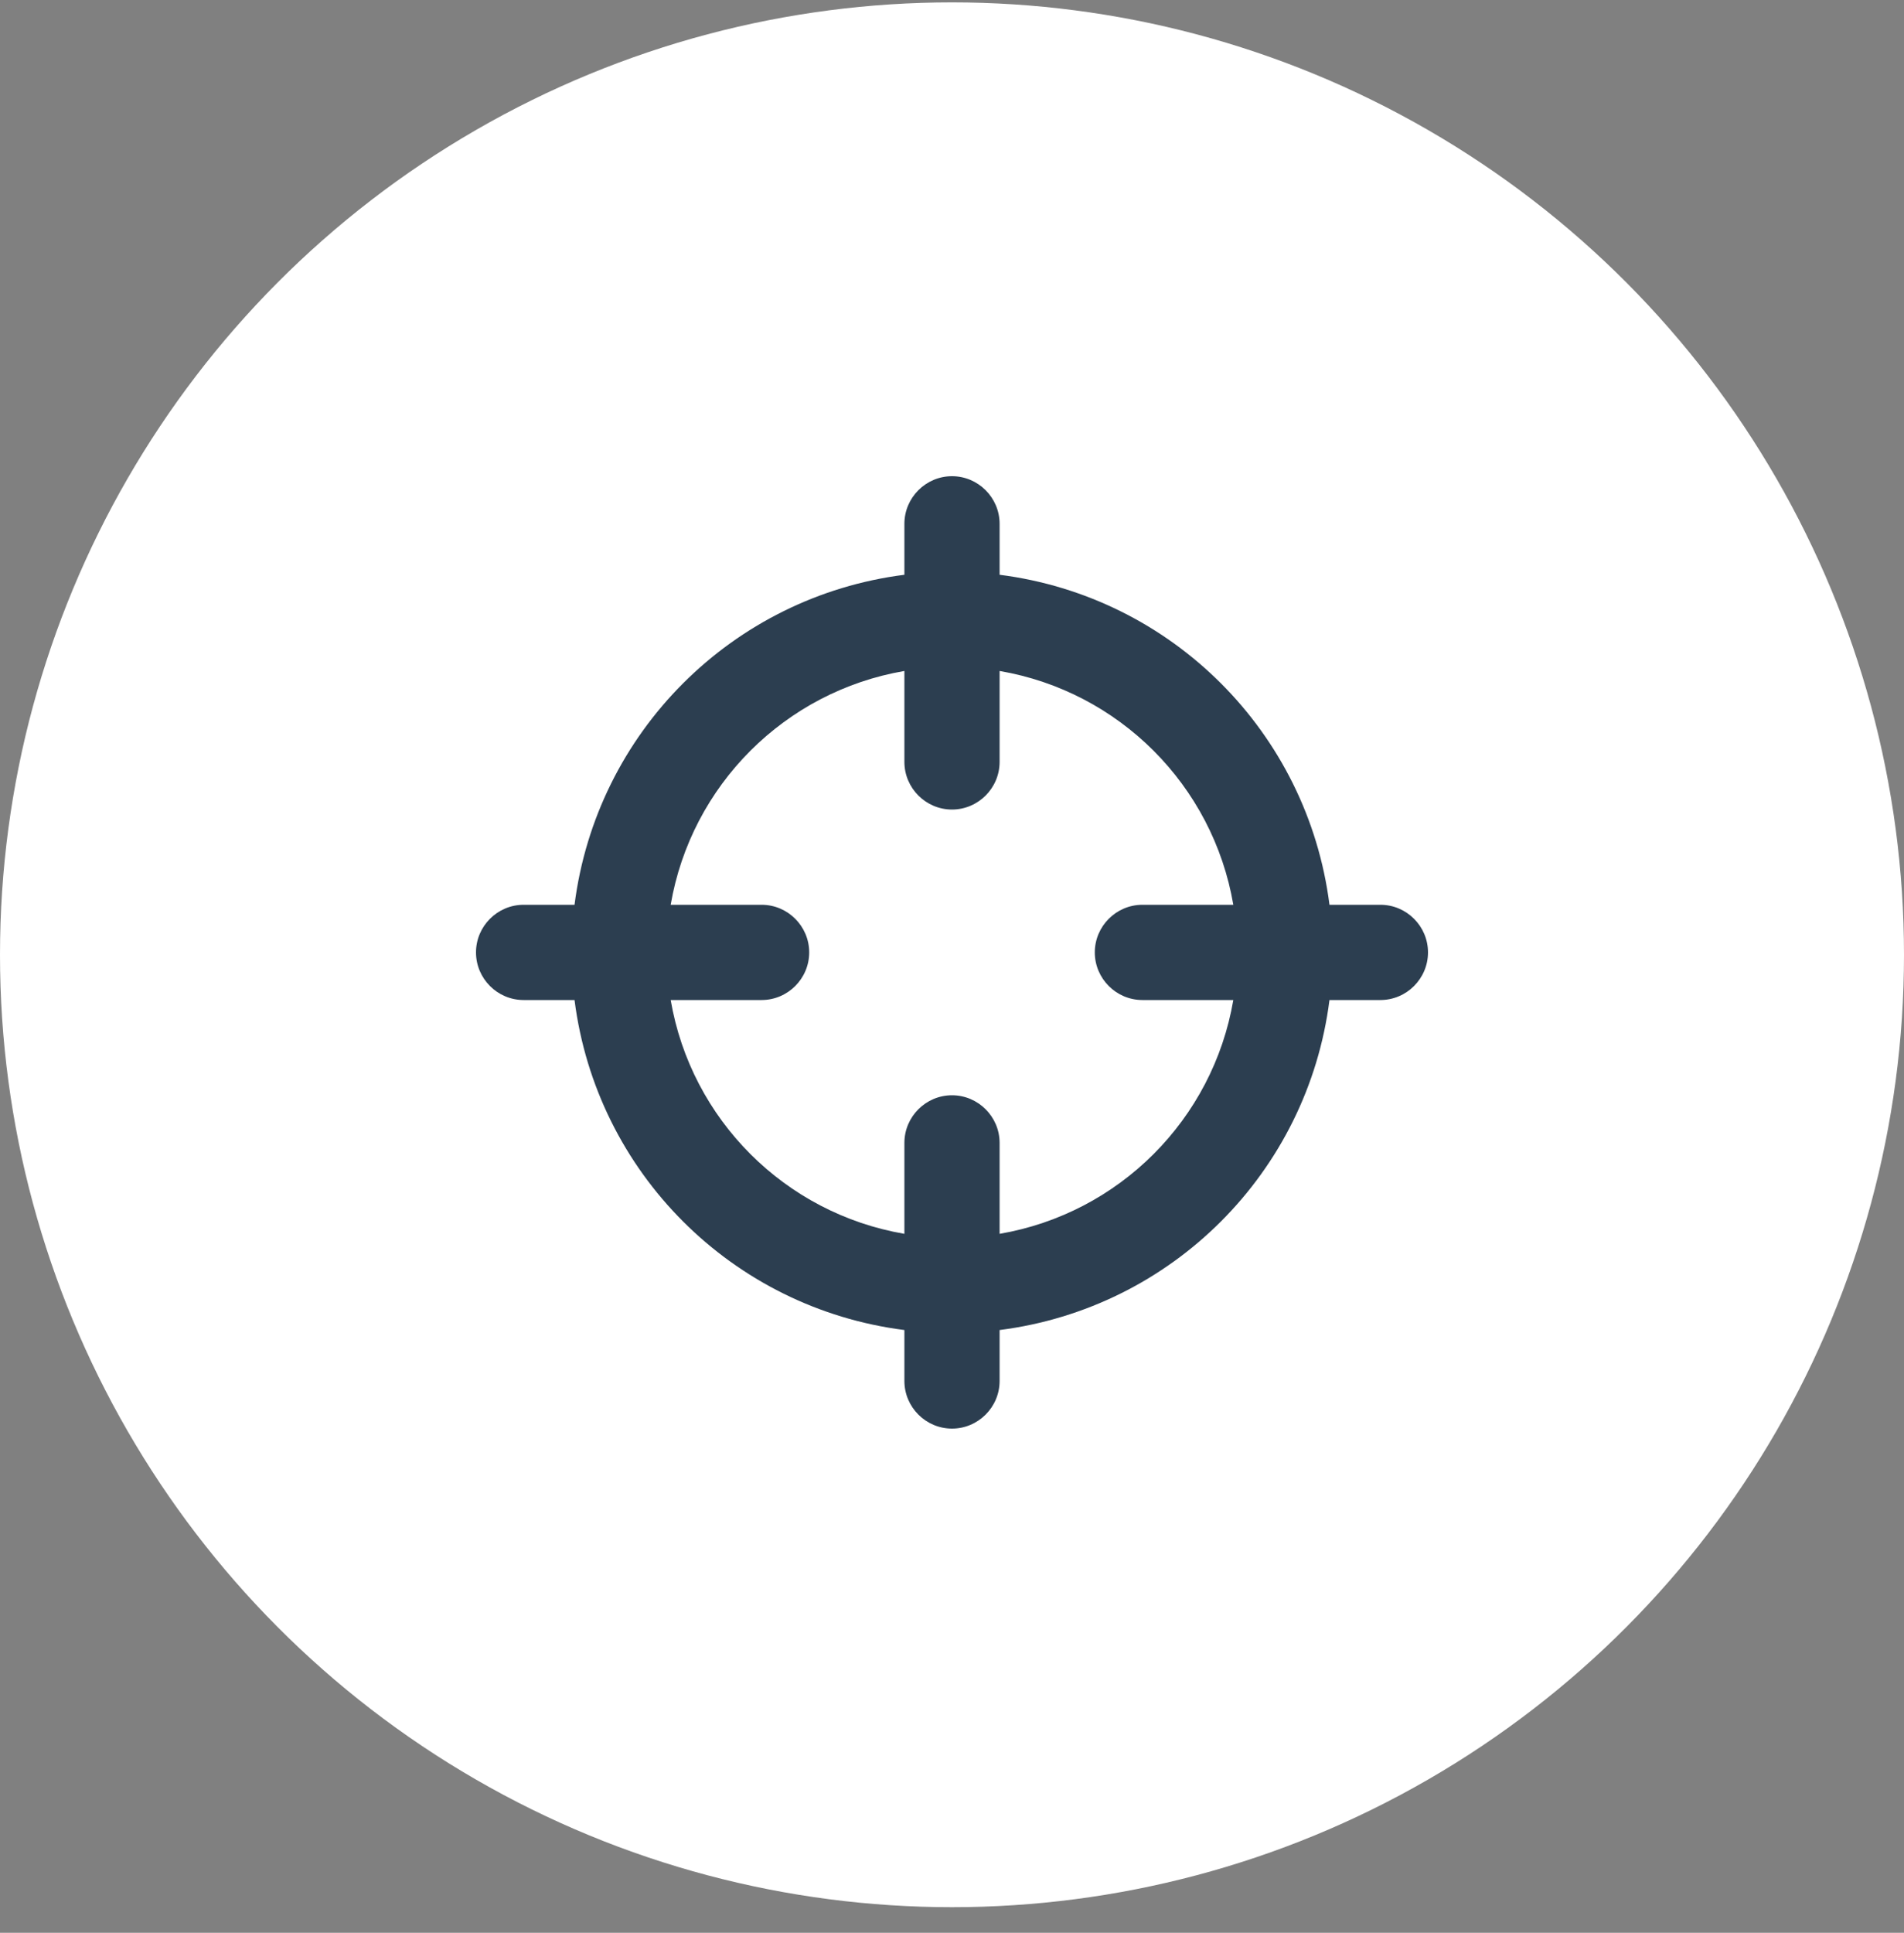
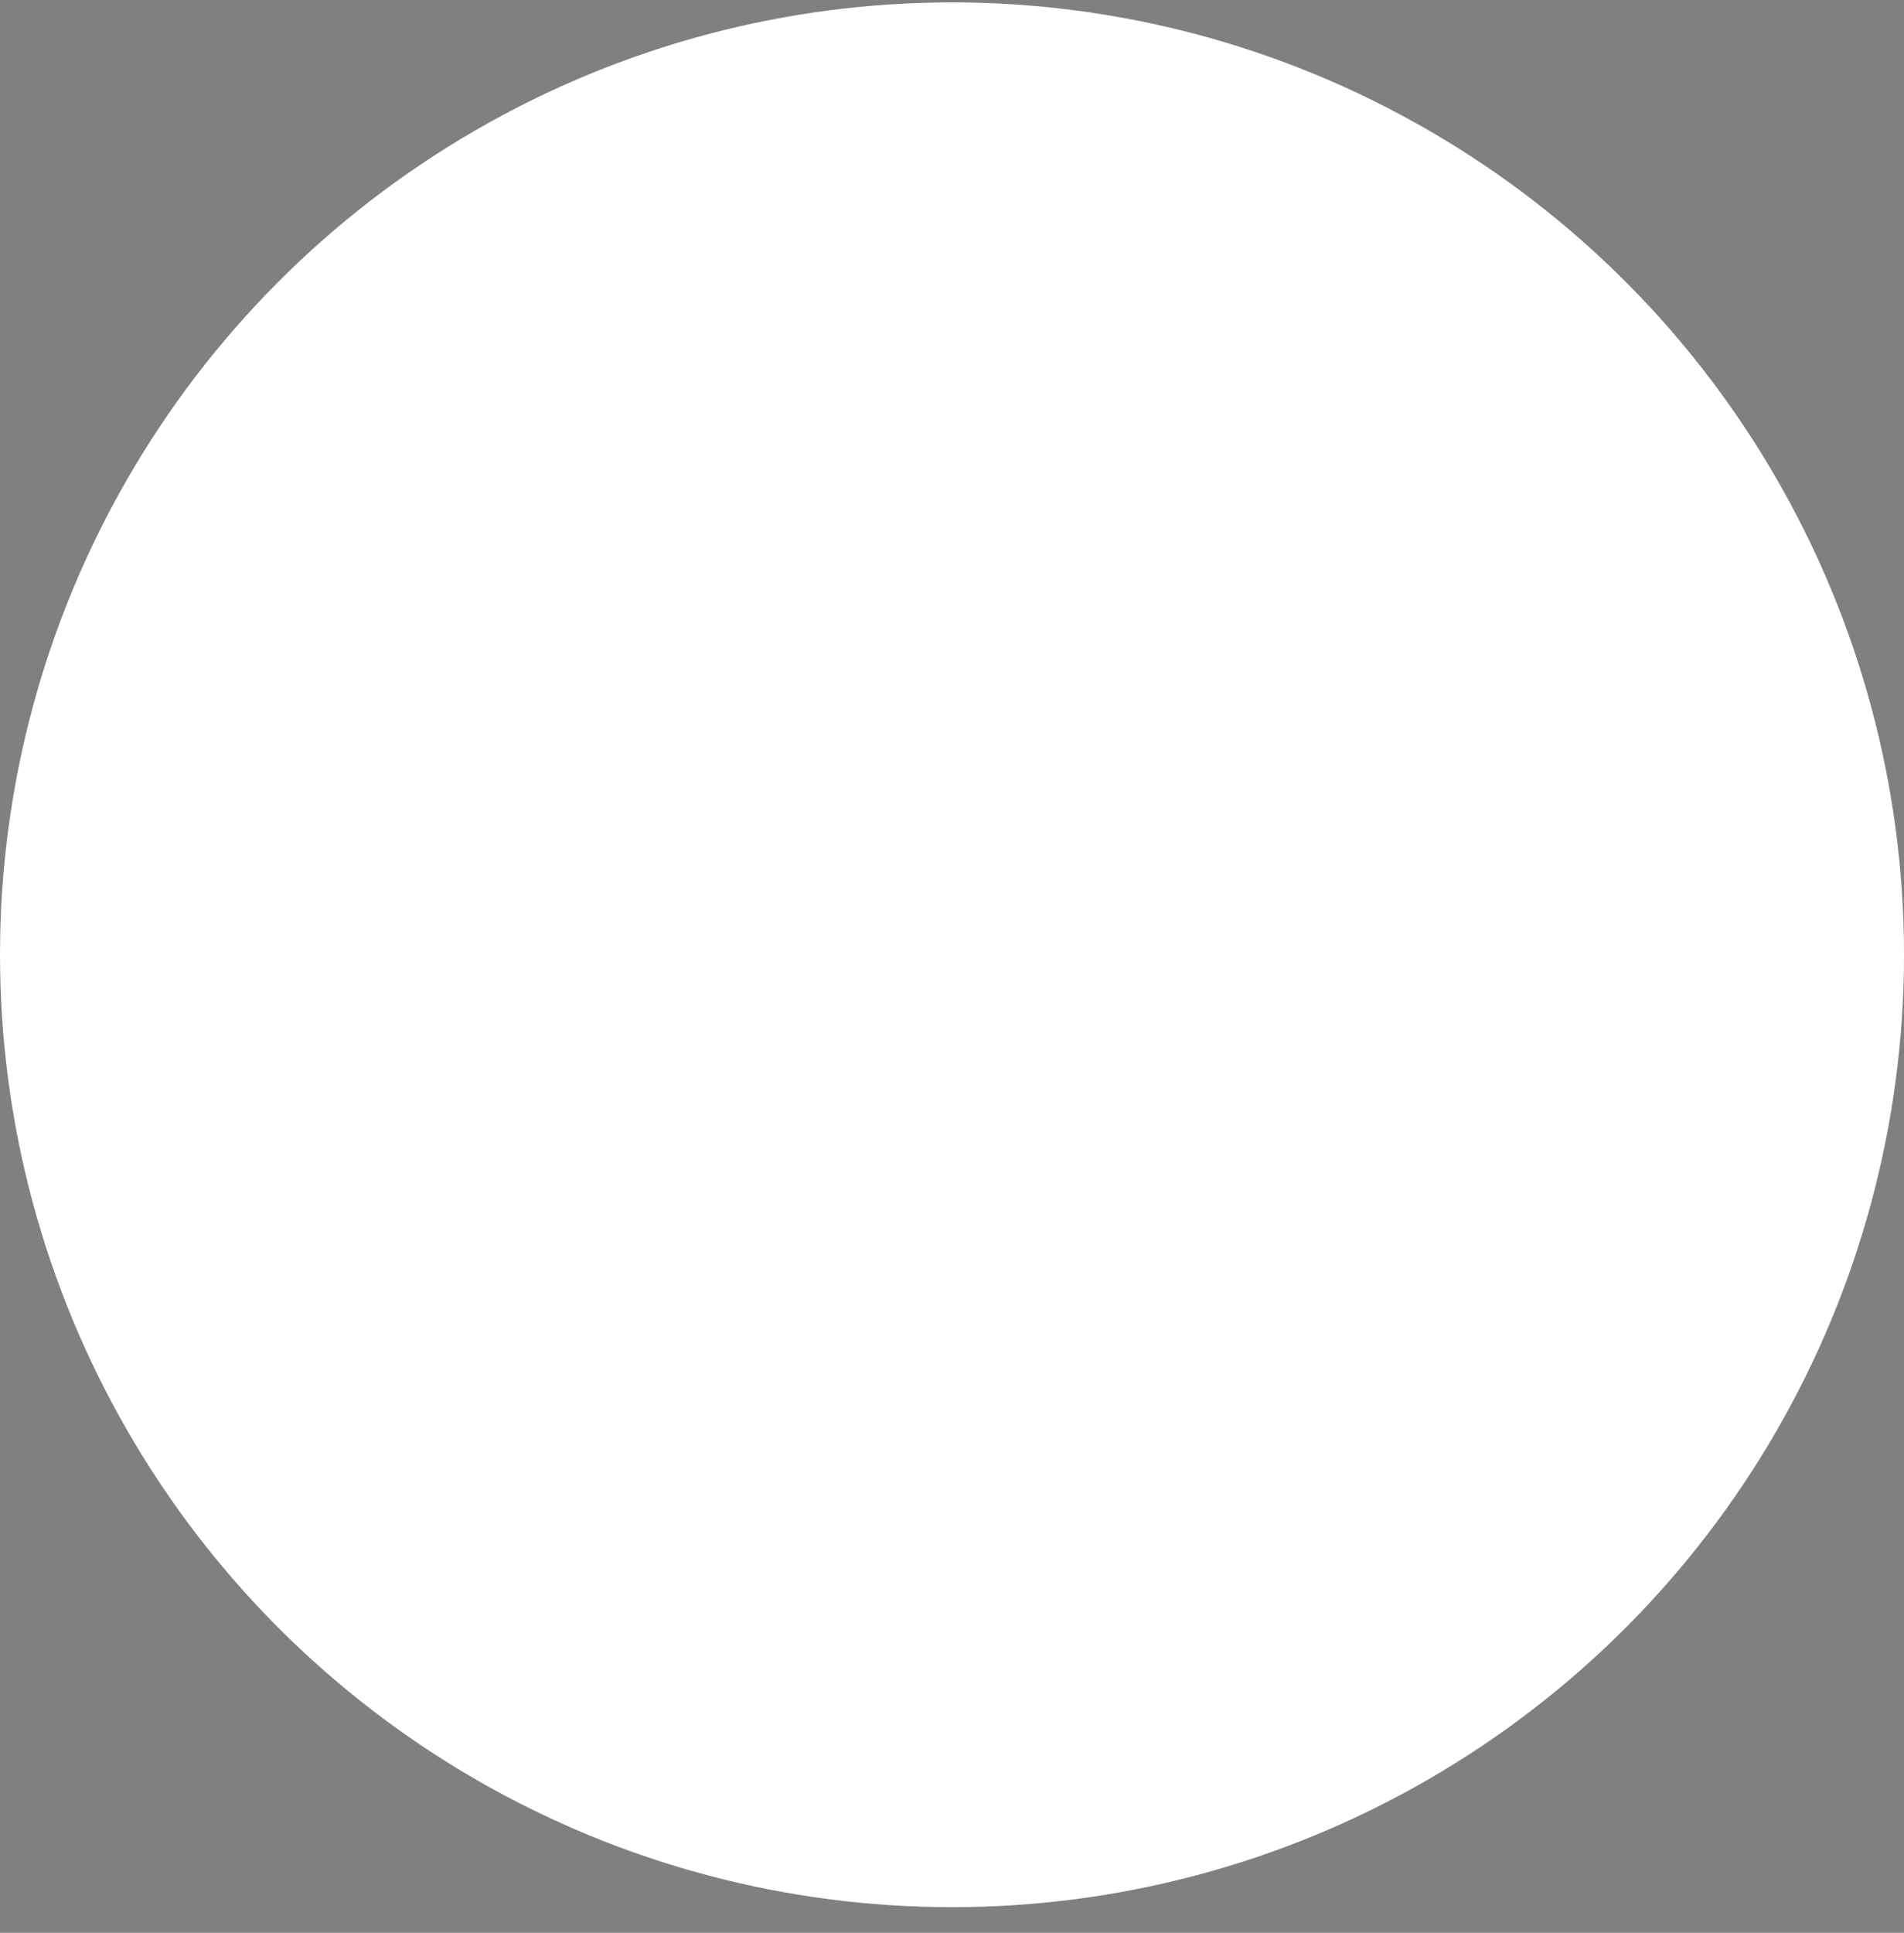
<svg xmlns="http://www.w3.org/2000/svg" fill="none" viewBox="0 0 68 69" height="69" width="68">
  <rect x="0" y="0" width="68" height="69" fill="#808080" stroke="none" />
  <circle fill="white" r="34" cy="34.085" cx="34" />
  <g clip-path="url(#clip0_3037_1480)">
-     <path fill="#2C3E50" d="M49.3 32.3H47.481C46.699 26.146 41.854 21.301 35.7 20.519V18.7C35.7 17.765 34.935 17 34 17C33.065 17 32.3 17.765 32.3 18.7V20.519C26.146 21.301 21.301 26.146 20.519 32.3H18.7C17.765 32.3 17 33.065 17 34C17 34.935 17.765 35.7 18.7 35.7H20.519C21.301 41.854 26.146 46.699 32.3 47.481V49.3C32.3 50.235 33.065 51 34 51C34.935 51 35.7 50.235 35.7 49.3V47.481C41.854 46.699 46.699 41.854 47.481 35.7H49.3C50.235 35.7 51 34.935 51 34C51 33.065 50.235 32.3 49.3 32.3ZM35.7 44.047V40.8C35.7 39.865 34.935 39.1 34 39.1C33.065 39.1 32.3 39.865 32.3 40.8V44.047C28.033 43.316 24.684 39.967 23.953 35.7H27.2C28.135 35.7 28.9 34.935 28.9 34C28.9 33.065 28.135 32.3 27.2 32.3H23.953C24.684 28.033 28.033 24.684 32.3 23.953V27.2C32.3 28.135 33.065 28.9 34 28.9C34.935 28.9 35.7 28.135 35.7 27.2V23.953C39.967 24.684 43.316 28.033 44.047 32.3H40.8C39.865 32.3 39.1 33.065 39.1 34C39.1 34.935 39.865 35.7 40.8 35.7H44.047C43.316 39.967 39.967 43.316 35.7 44.047Z" />
-   </g>
+     </g>
  <defs>
    <clipPath id="clip0_3037_1480">
-       <rect transform="translate(17 17)" fill="white" height="34" width="34" />
-     </clipPath>
+       </clipPath>
  </defs>
</svg>